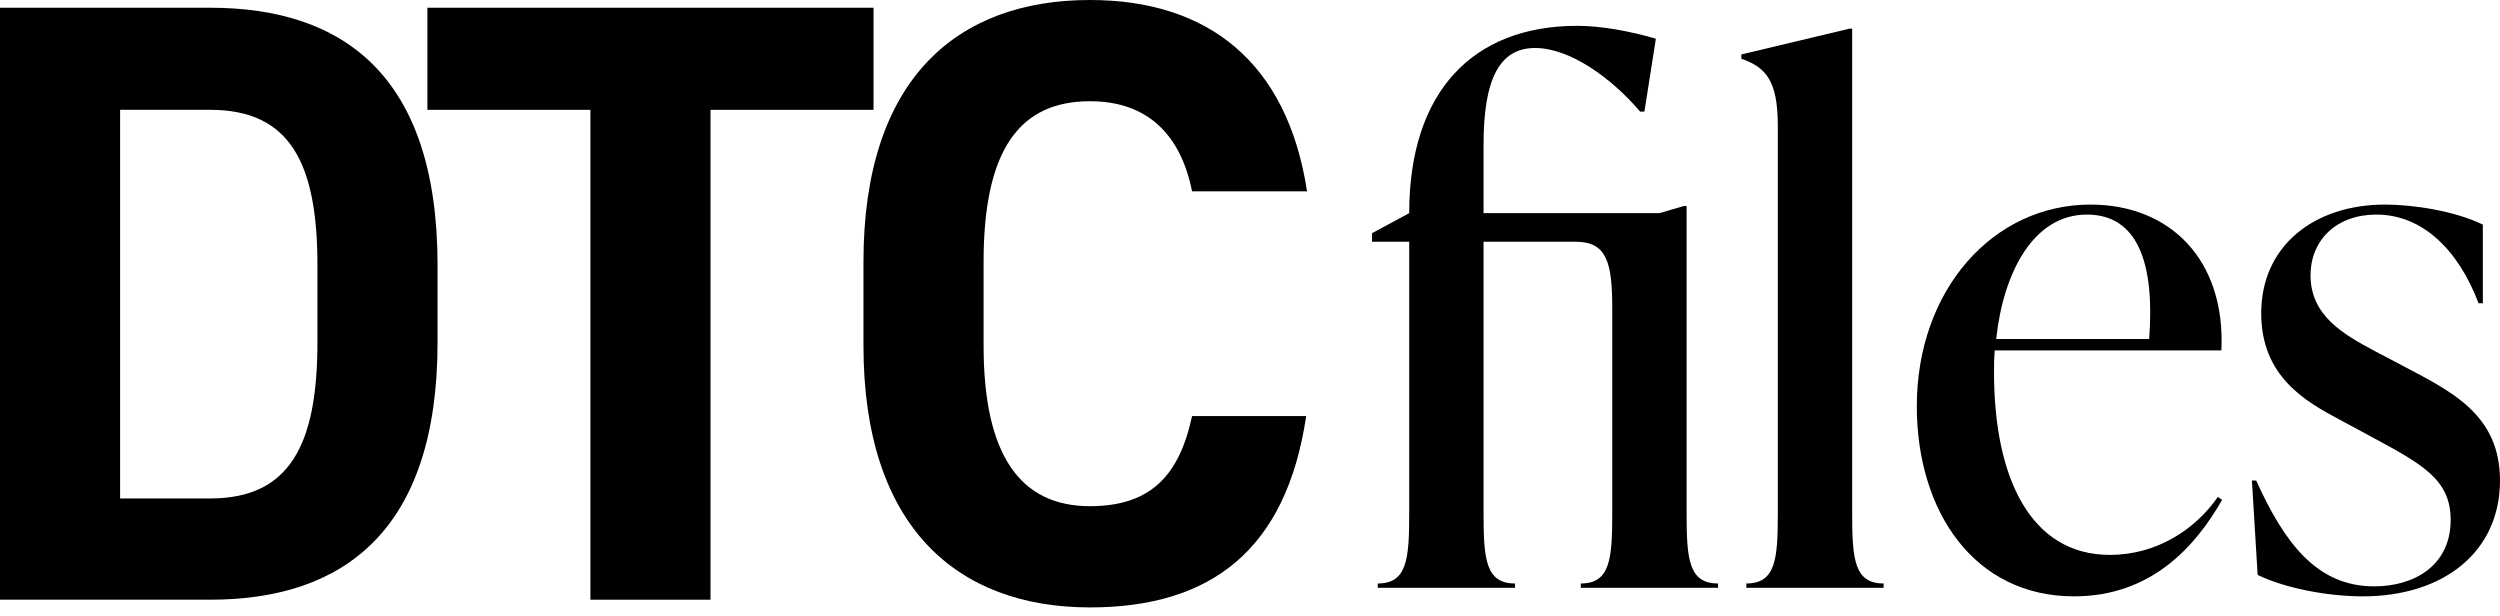
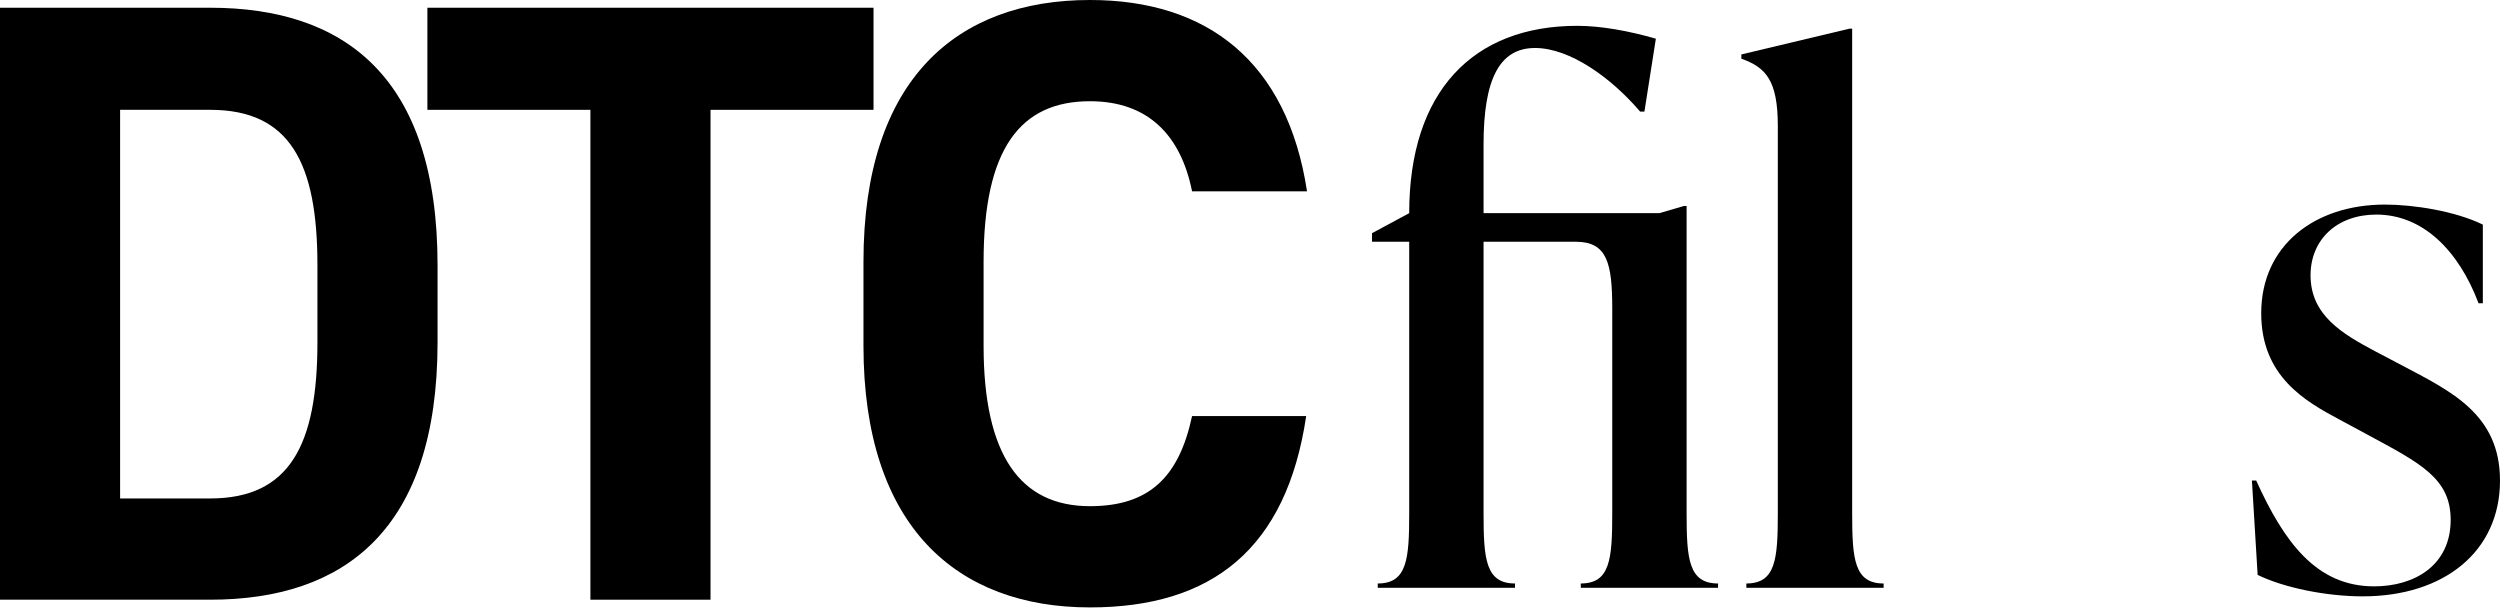
<svg xmlns="http://www.w3.org/2000/svg" width="142" height="35" viewBox="0 0 142 35" fill="none">
  <path d="M11.939 34.063C19.541 34.063 24.853 30.116 24.853 19.444V15.058C24.853 4.337 19.541 0.439 11.939 0.439H0V34.063H11.939ZM11.939 28.312H6.822V6.238H11.939C16.471 6.238 18.03 9.259 18.03 15.058V19.444C18.03 25.242 16.471 28.312 11.939 28.312Z" fill="black" />
  <path d="M24.276 0.439V6.238H33.535V34.063H40.357V6.238H49.616V0.439H24.276Z" fill="black" />
  <path d="M74.239 10.867C73.118 3.509 68.587 0 61.91 0C54.357 0 49.045 4.483 49.045 14.863V19.639C49.045 29.921 54.357 34.501 61.91 34.501C68.83 34.501 73.07 31.188 74.191 23.634H67.709C66.978 27.046 65.322 28.751 61.91 28.751C57.963 28.751 55.868 25.876 55.868 19.639V14.863C55.868 8.43 57.963 5.75 61.91 5.75C65.224 5.75 67.076 7.699 67.709 10.867H74.239Z" fill="black" />
  <path d="M95.799 29.163V11.701H95.637L94.256 12.107H84.266V8.208C84.266 4.513 85.16 2.726 87.19 2.726C89.18 2.726 91.535 4.432 93.16 6.34H93.403L94.053 2.198C92.51 1.752 90.926 1.467 89.586 1.467C83.657 1.467 80.043 5.203 80.043 12.107L77.931 13.244V13.731H80.043V29.163C80.043 31.762 79.921 33.142 78.256 33.142V33.386H86.053V33.142C84.388 33.142 84.266 31.762 84.266 29.163V13.731H89.505C91.291 13.731 91.576 14.949 91.576 17.548V29.163C91.576 31.762 91.454 33.142 89.789 33.142V33.386H97.586V33.142C95.921 33.142 95.799 31.762 95.799 29.163Z" fill="black" />
  <path d="M99.193 33.386H106.99V33.142C105.325 33.142 105.203 31.762 105.203 29.163V1.63H105.041L98.909 3.092V3.335C100.29 3.823 100.98 4.554 100.98 7.153V29.163C100.98 31.762 100.858 33.142 99.193 33.142V33.386Z" fill="black" />
-   <path d="M125.972 28.229C124.672 30.097 122.479 31.518 119.84 31.518C115.332 31.518 113.261 27.132 113.261 21.163C113.261 20.756 113.261 20.31 113.302 19.904H126.175C126.418 14.746 123.251 11.62 118.743 11.62C113.18 11.62 108.875 16.493 108.875 23.071C108.875 29.041 112.124 33.873 117.809 33.873C122.195 33.873 124.713 31.031 126.215 28.391L125.972 28.229ZM118.54 12.188C121.423 12.188 122.398 14.949 122.073 19.254H113.383C113.789 15.477 115.494 12.188 118.54 12.188Z" fill="black" />
  <path d="M134.203 33.873C138.833 33.873 142 31.315 142 27.295C142 23.518 139.198 22.218 136.437 20.756L134.893 19.944C133.066 18.97 131.239 17.914 131.239 15.64C131.239 13.609 132.741 12.188 134.975 12.188C137.614 12.188 139.645 14.219 140.782 17.224H141.025V12.757C139.442 11.985 137.086 11.62 135.462 11.62C131.482 11.62 128.437 13.934 128.437 17.792C128.437 21.366 130.914 22.787 132.904 23.843L134.487 24.696C137.492 26.32 139.198 27.173 139.198 29.528C139.198 32.127 137.127 33.305 134.853 33.305C131.564 33.305 129.736 30.787 128.152 27.295H127.909L128.234 32.655C129.736 33.386 132.132 33.873 134.203 33.873Z" fill="black" />
</svg>